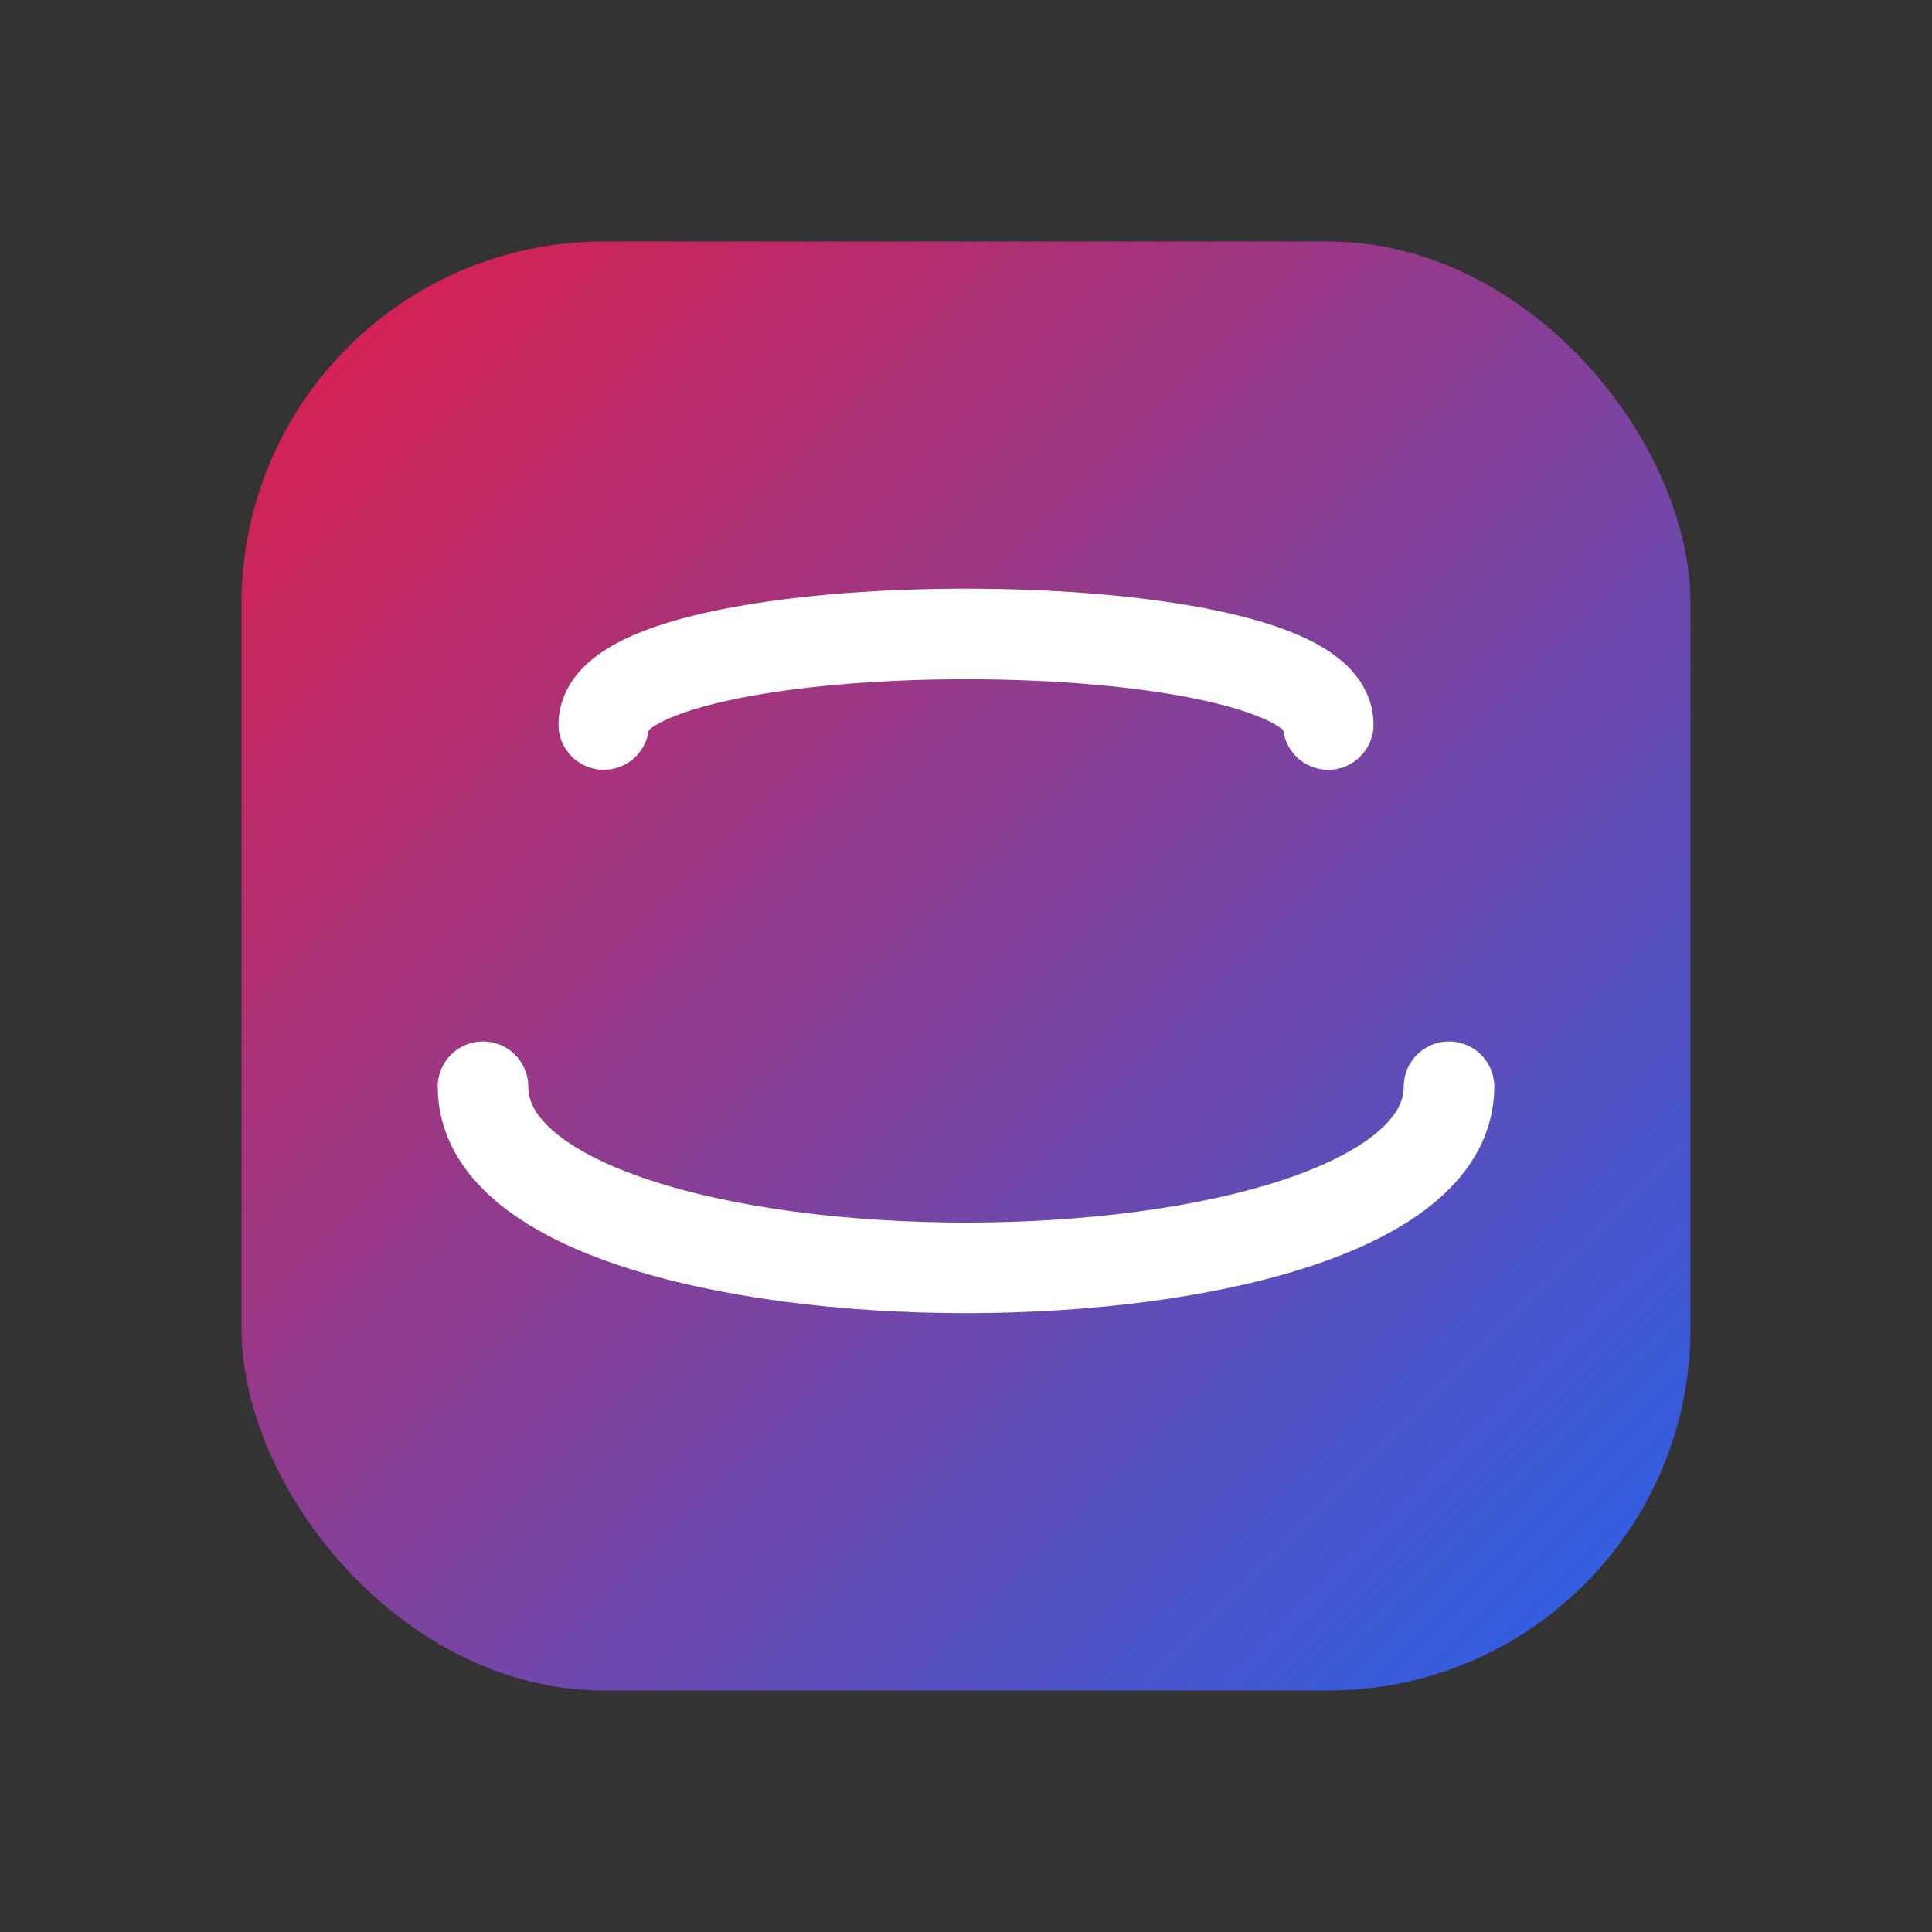
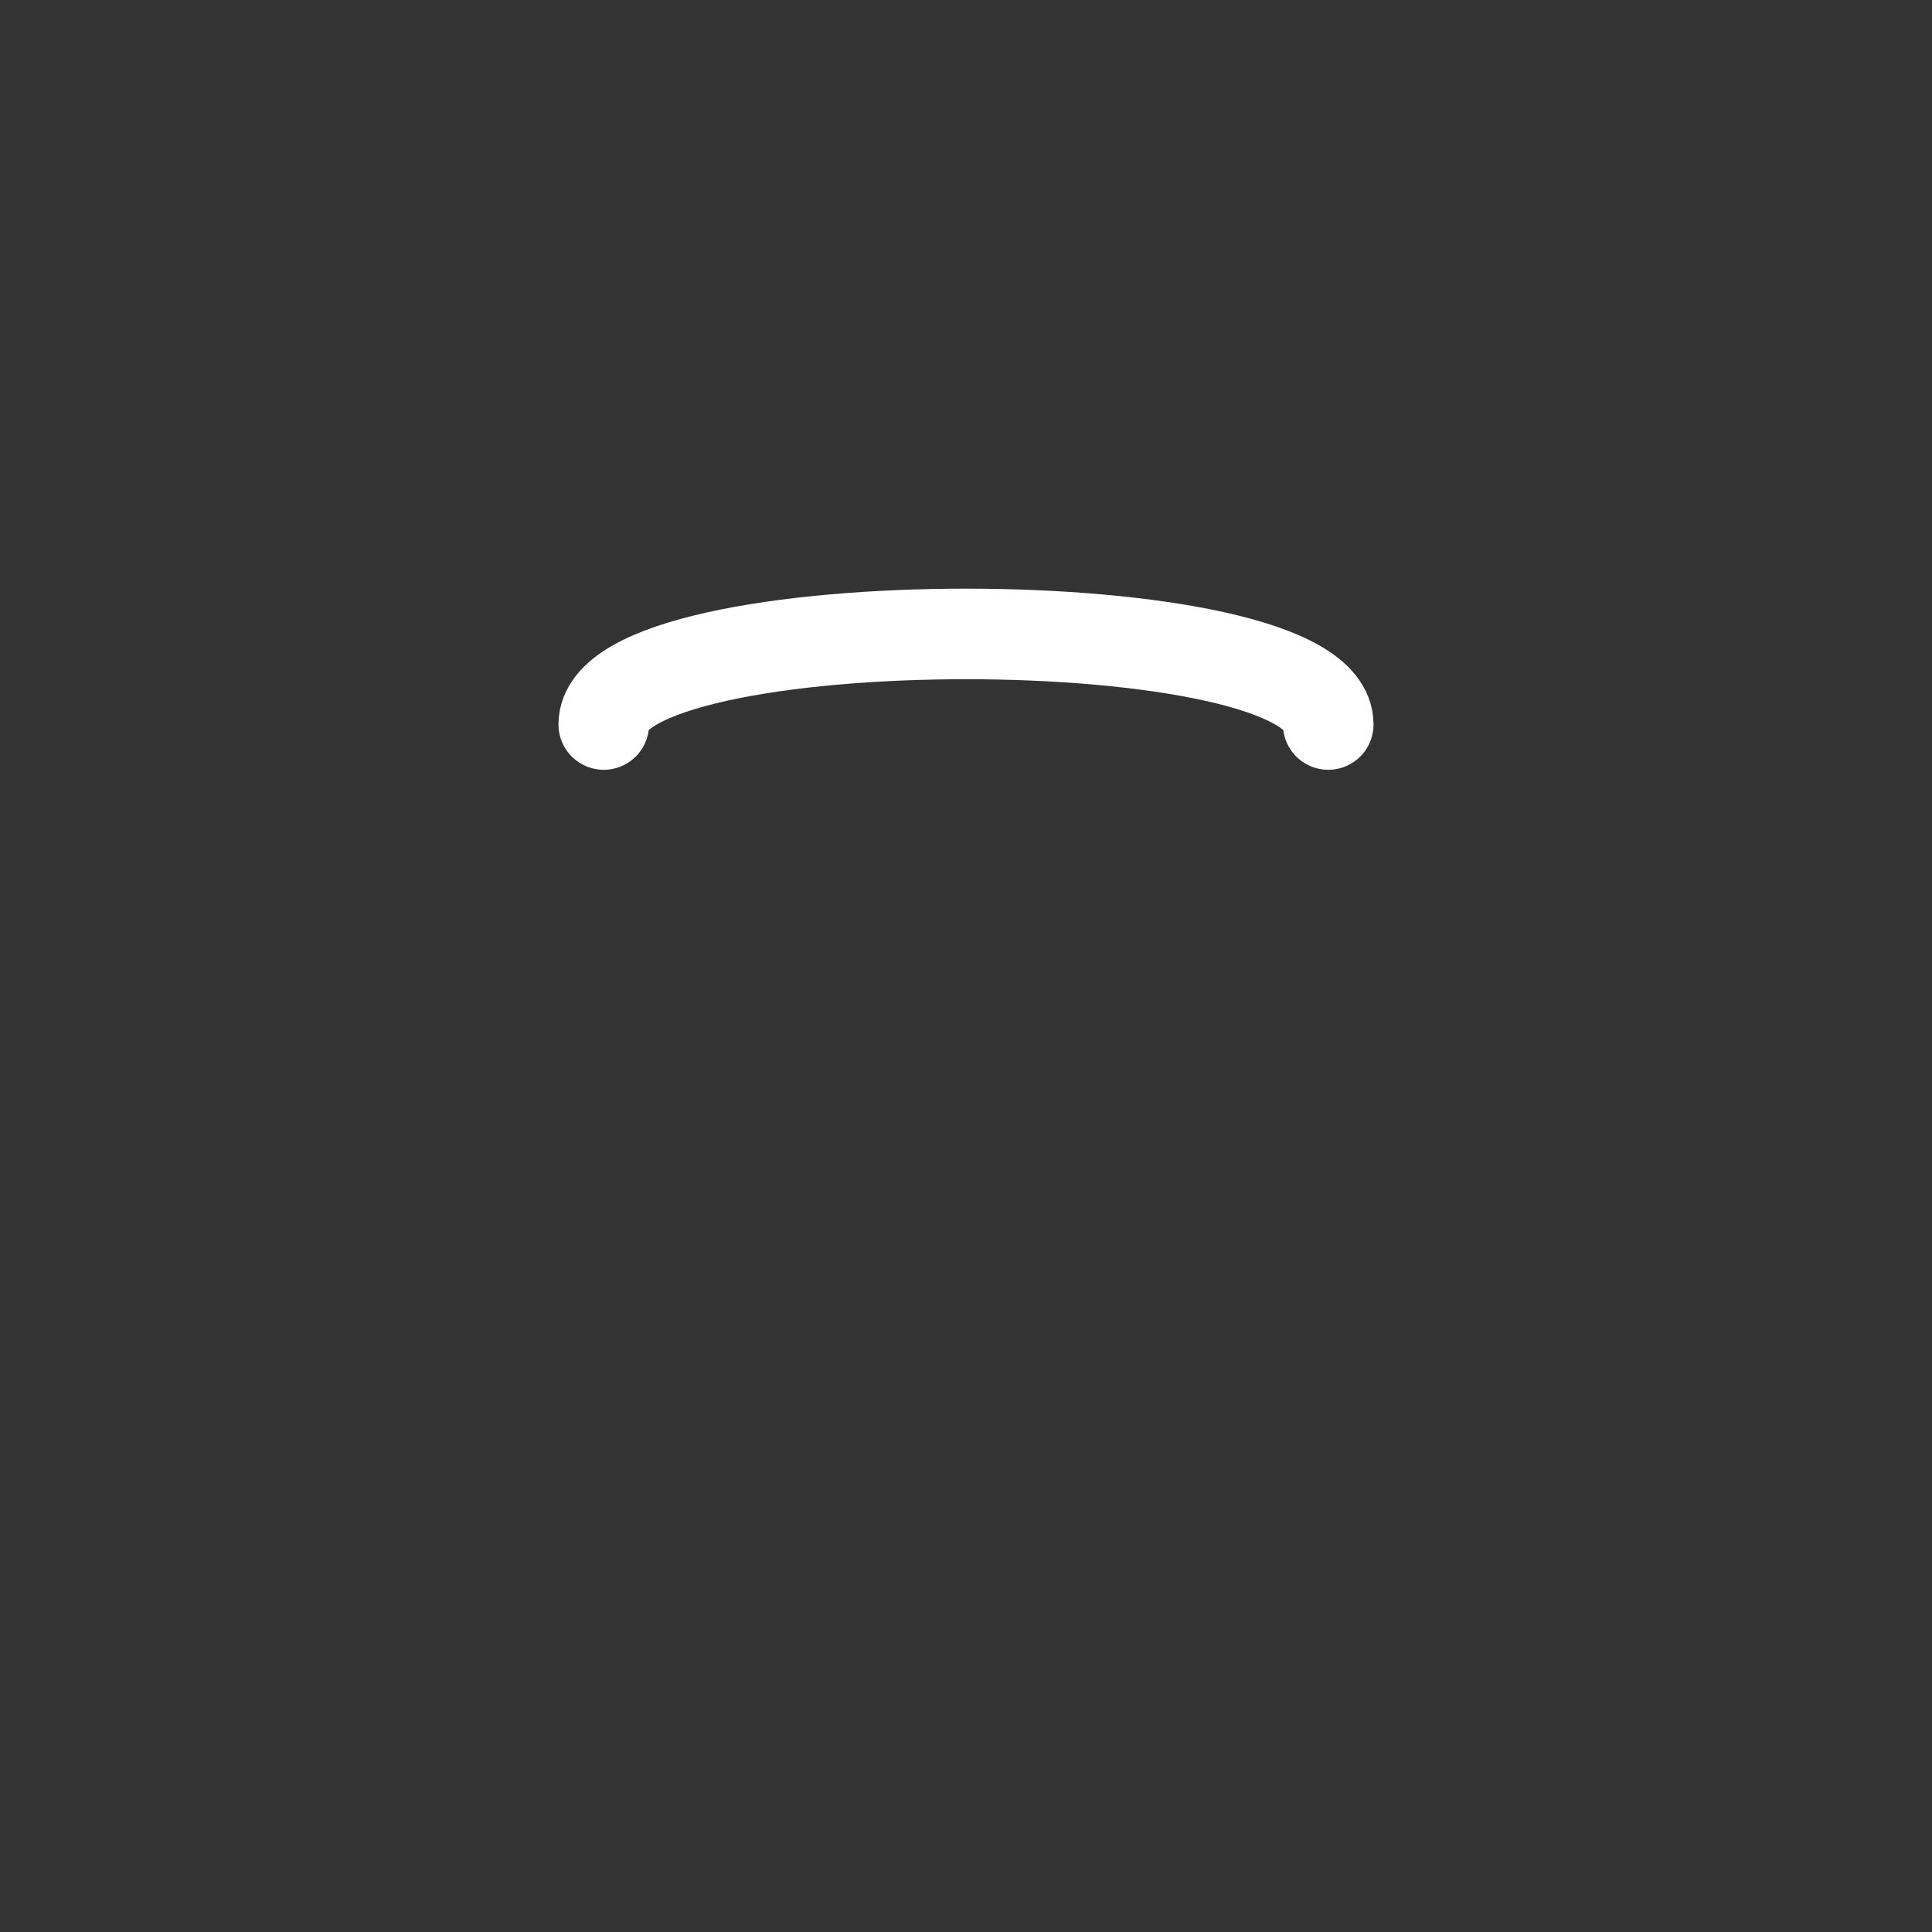
<svg xmlns="http://www.w3.org/2000/svg" width="512" height="512" viewBox="0 0 512 512" version="1.1">
  <rect x="0" y="0" width="512" height="512" fill="#333333" stroke="none" />
  <defs>
    <linearGradient id="gradient" x1="0%" y1="0%" x2="100%" y2="100%">
      <stop offset="0%" style="stop-color:#E11D48;stop-opacity:1" />
      <stop offset="100%" style="stop-color:#2563EB;stop-opacity:1" />
    </linearGradient>
  </defs>
-   <rect x="64" y="64" width="384" height="384" rx="96" fill="url(#gradient)" />
  <path d="M160,192 C160,160 352,160 352,192" stroke="white" stroke-width="24" fill="none" stroke-linecap="round" />
-   <path d="M128,288 C128,352 384,352 384,288" stroke="white" stroke-width="24" fill="none" stroke-linecap="round" />
</svg>